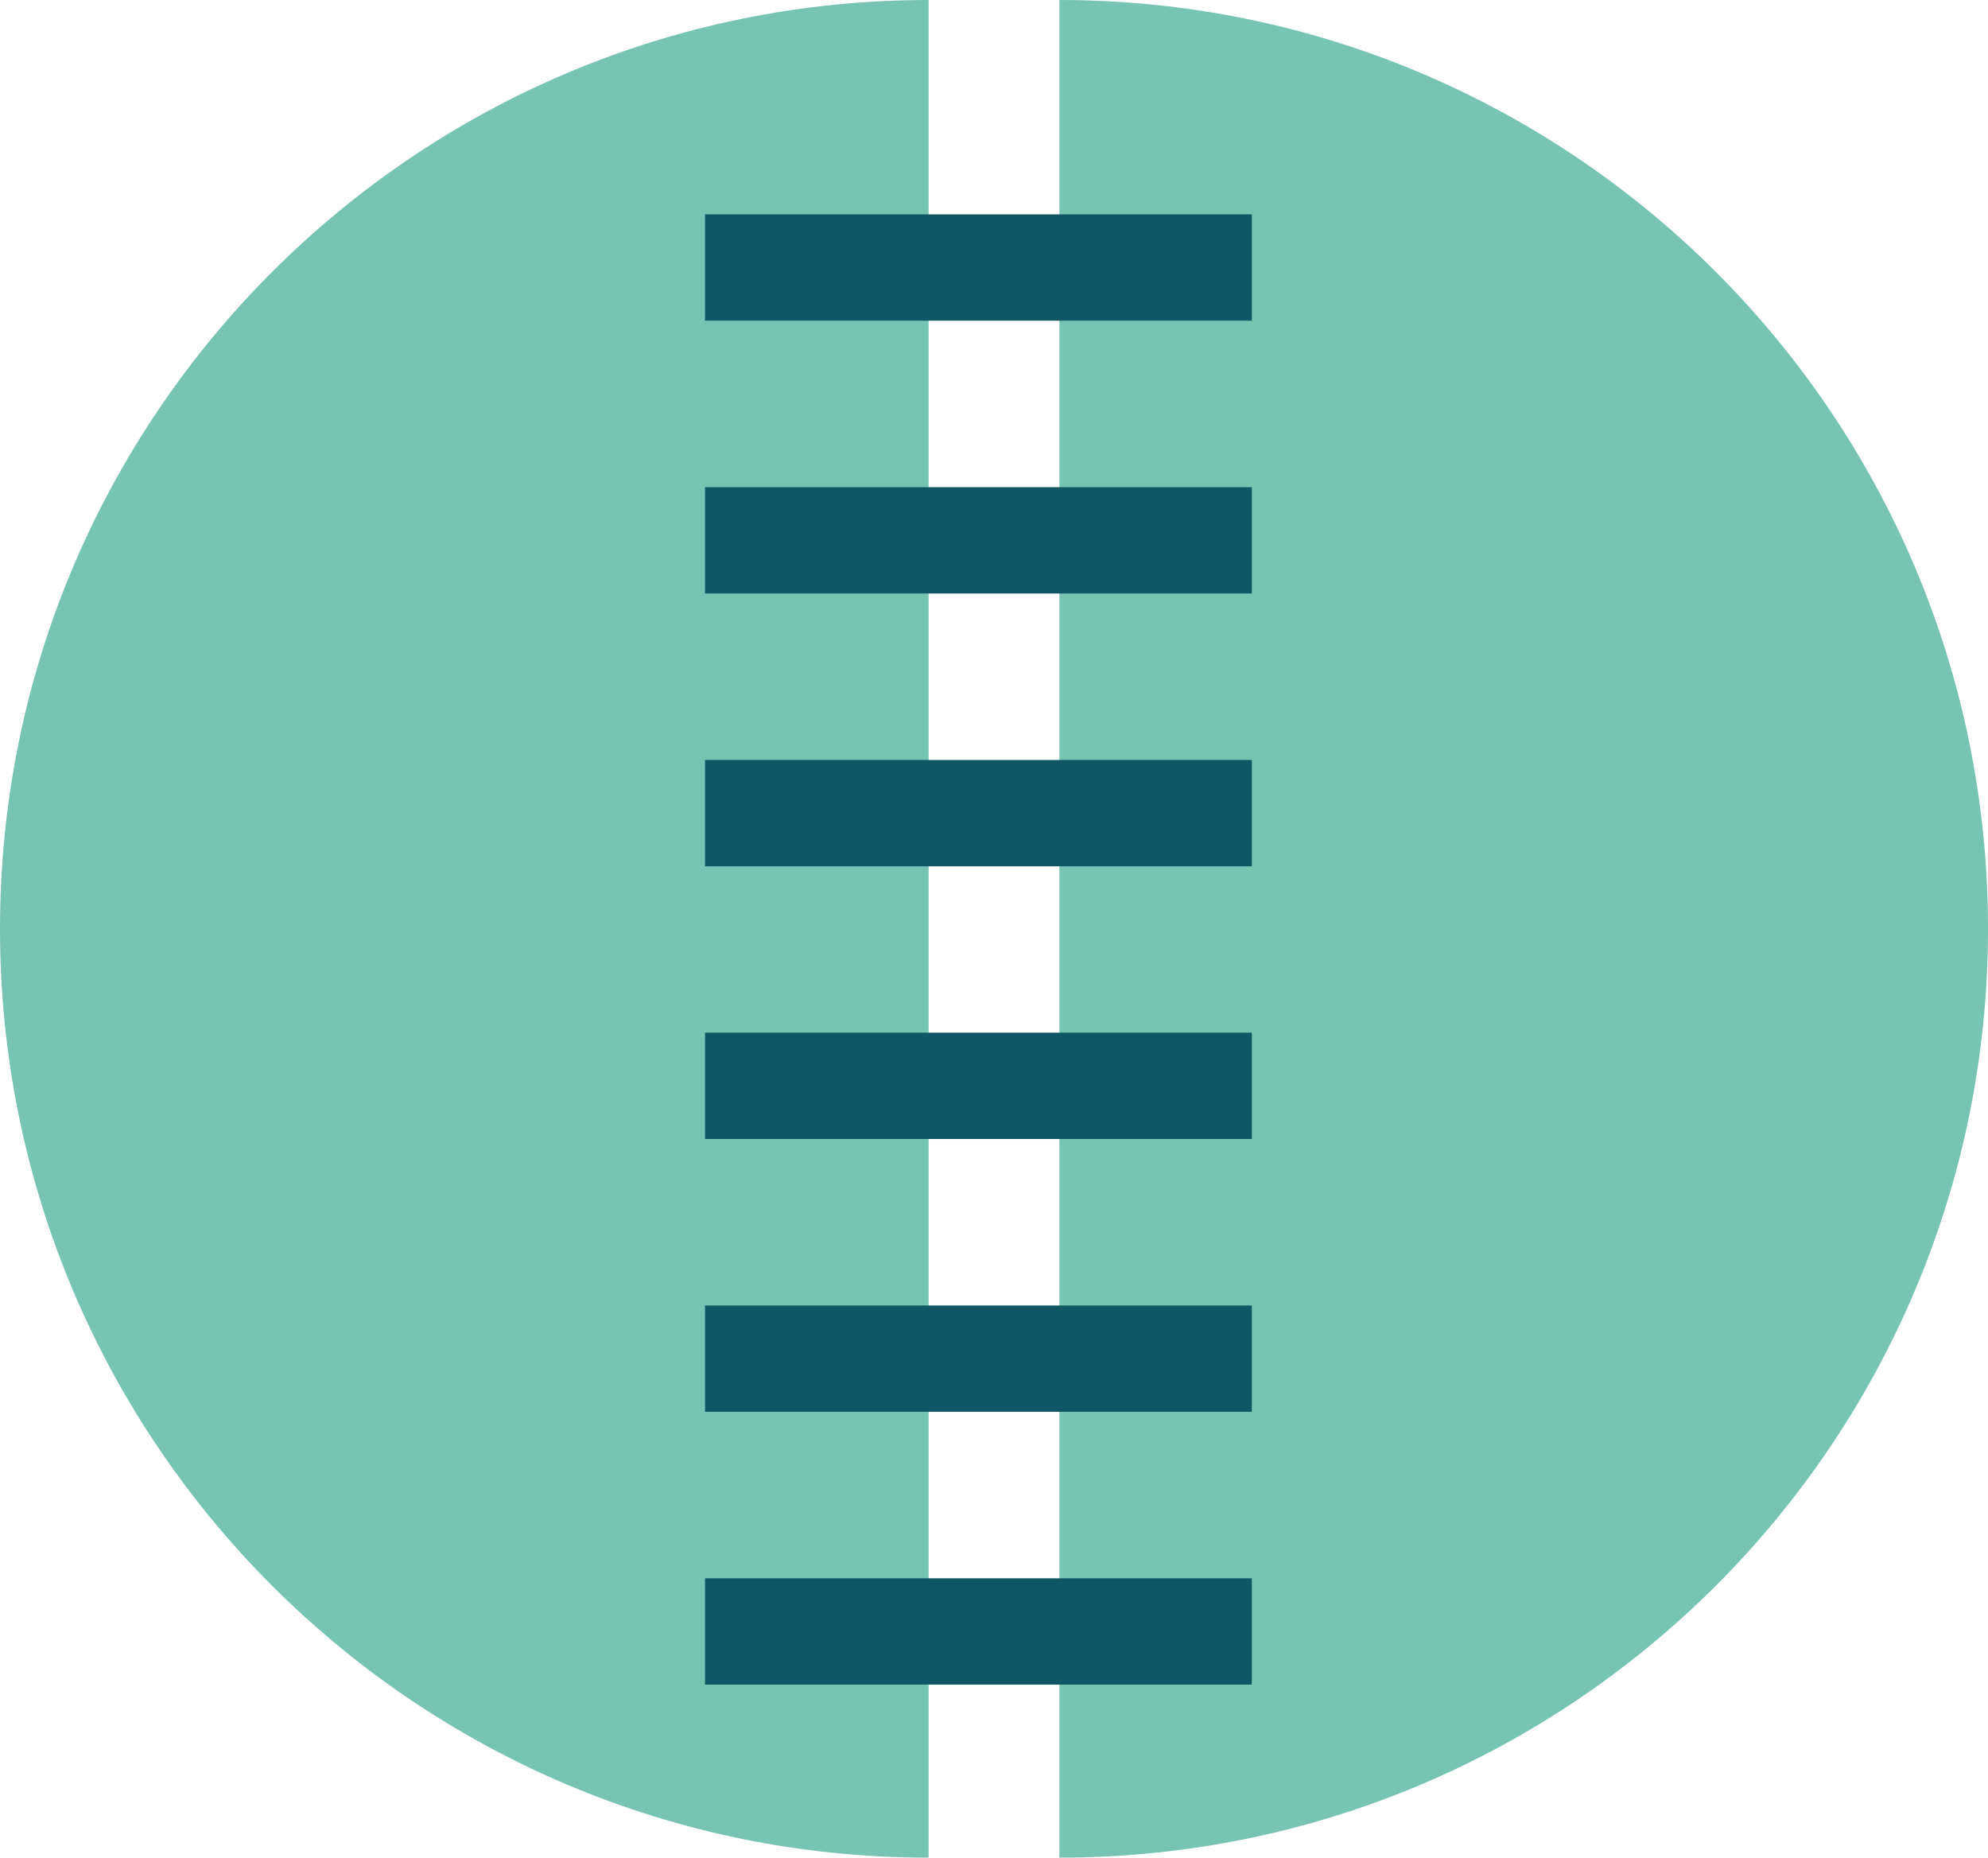
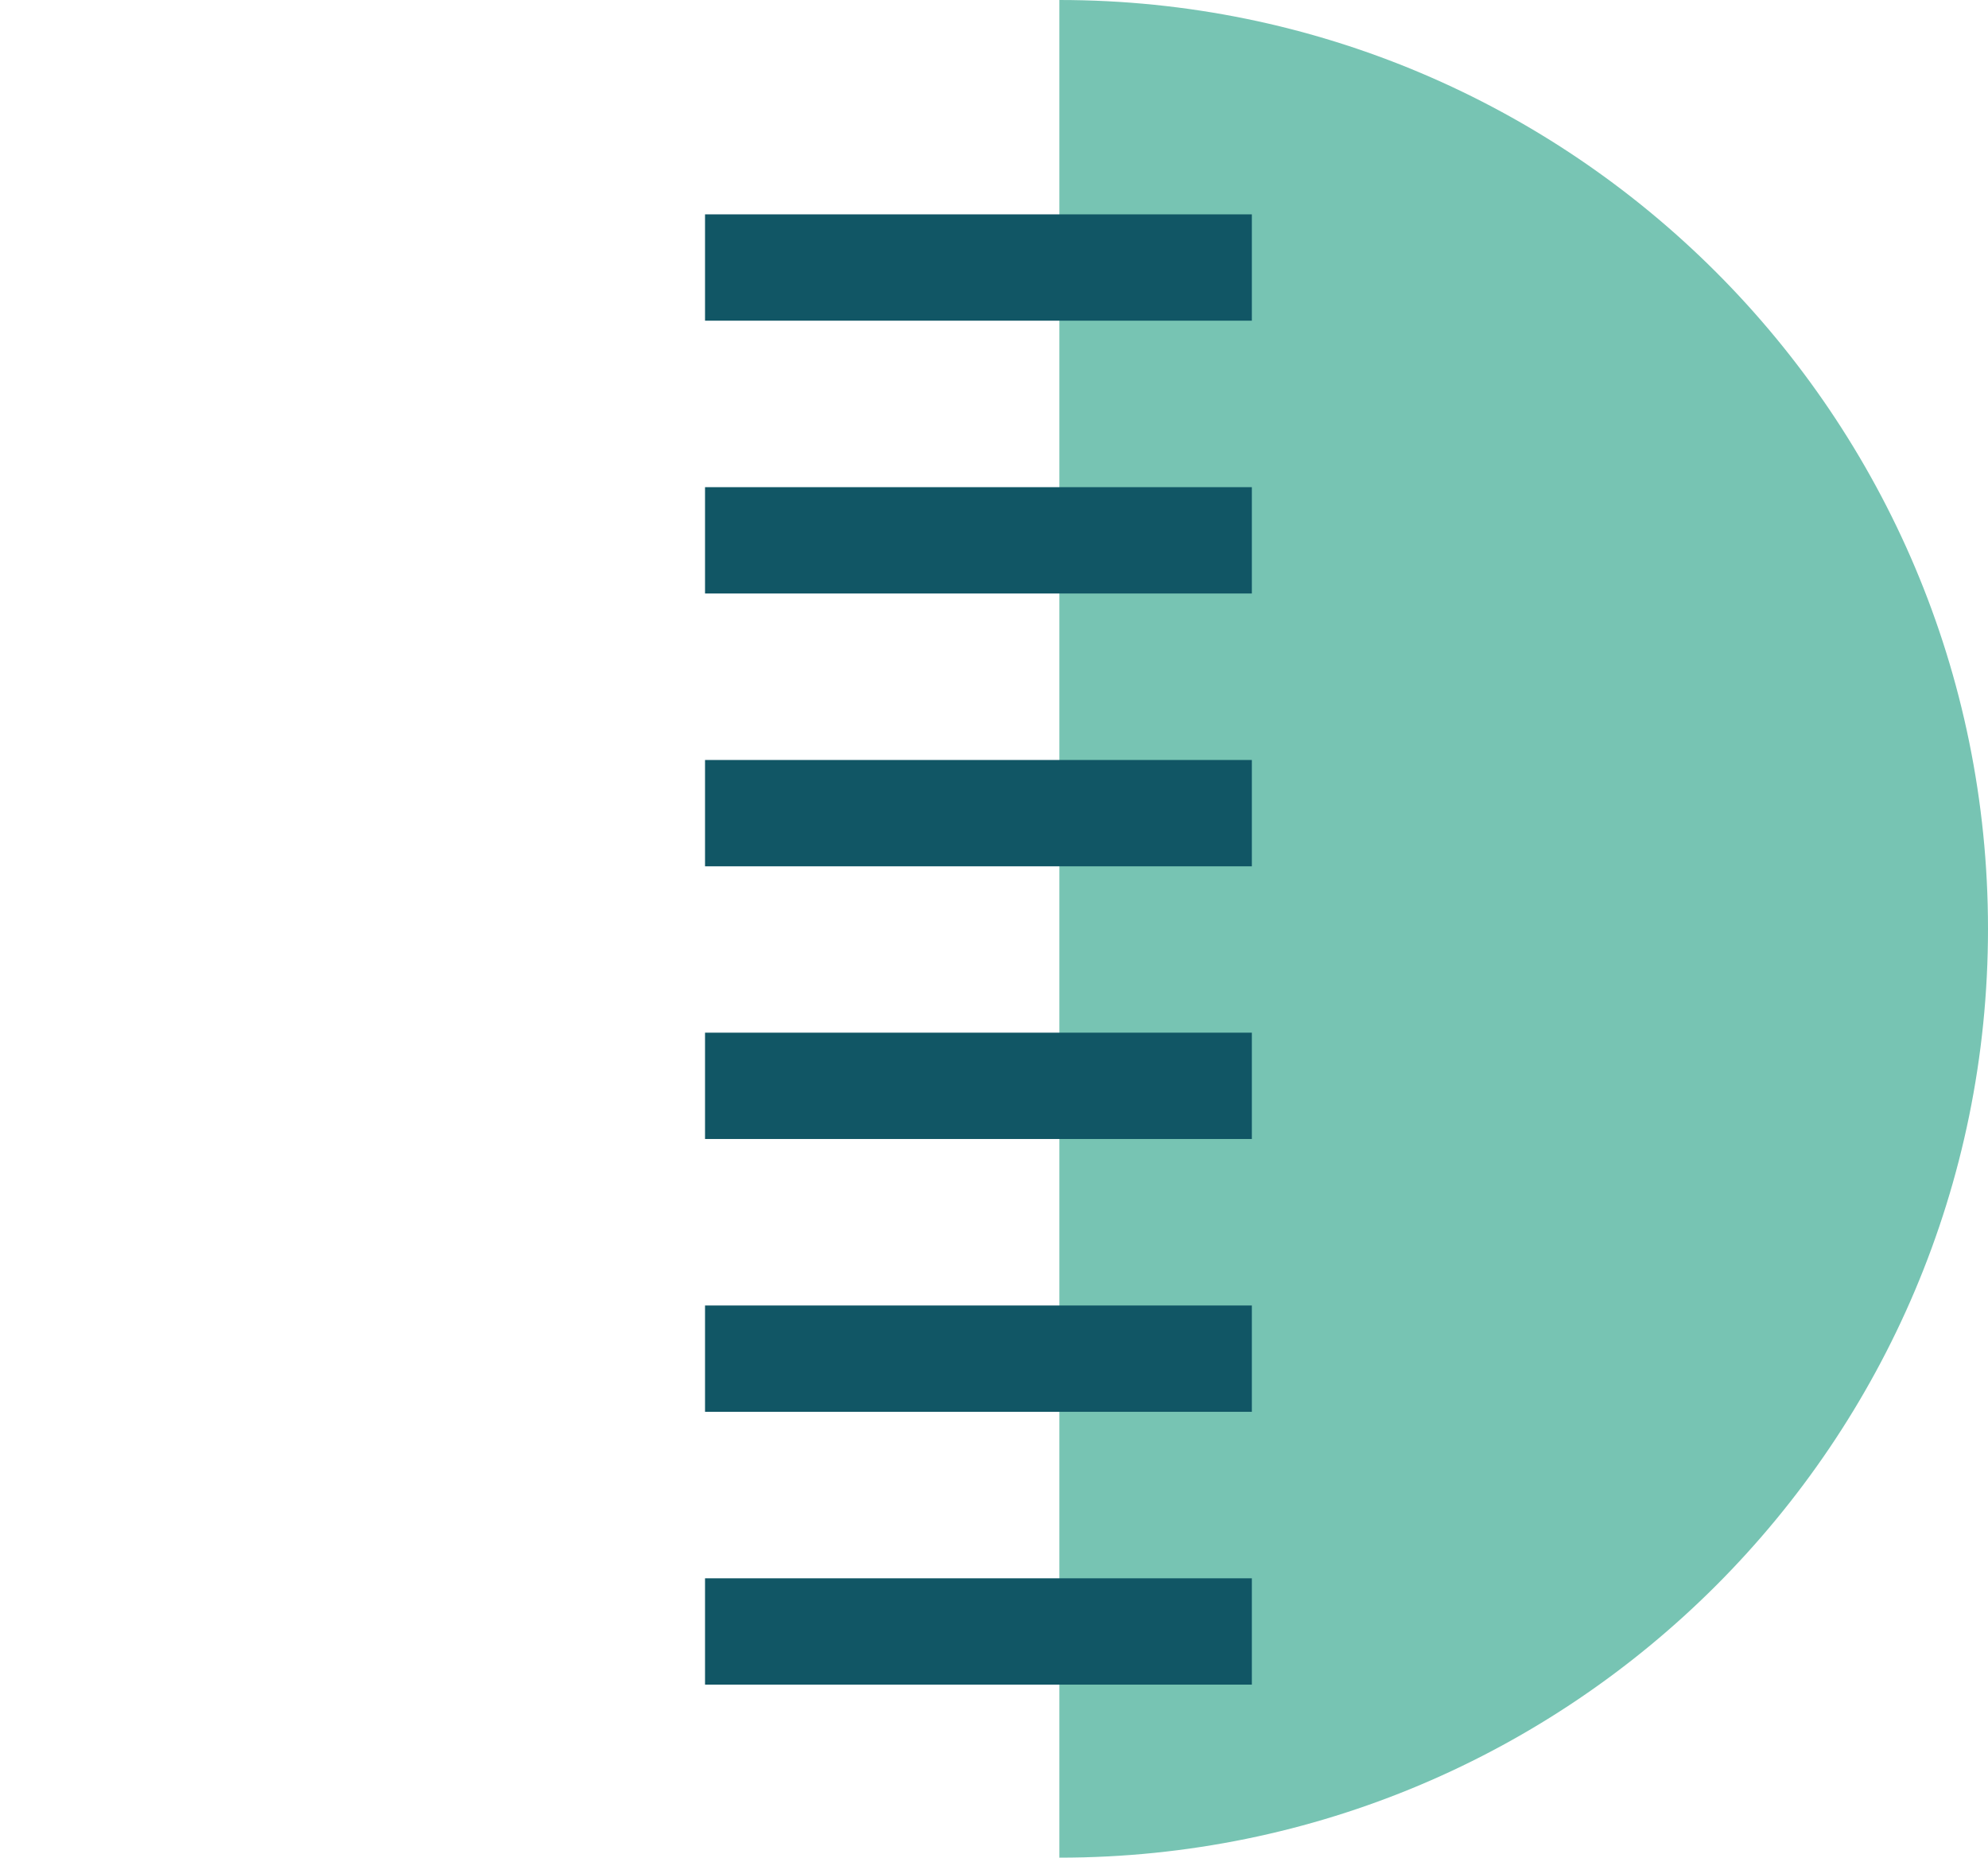
<svg xmlns="http://www.w3.org/2000/svg" id="Livello_2" viewBox="0 0 152.04 142.04">
  <defs>
    <style>.cls-1{fill:#77c4b3;}.cls-1,.cls-2{stroke-width:0px;}.cls-2{fill:#115665;}</style>
  </defs>
  <g id="Livello_1-2">
-     <path class="cls-1" d="M71.02,142.04C31.8,142.04,0,110.25,0,71.02S31.8,0,71.02,0" />
    <path class="cls-1" d="M81.02,0c39.22,0,71.02,31.8,71.02,71.02s-31.8,71.02-71.02,71.02" />
    <rect class="cls-2" x="53.92" y="16.39" width="41.82" height="8.13" />
    <rect class="cls-2" x="53.92" y="37.25" width="41.82" height="8.13" />
    <rect class="cls-2" x="53.92" y="58.11" width="41.82" height="8.13" />
    <rect class="cls-2" x="53.92" y="78.96" width="41.82" height="8.13" />
    <rect class="cls-2" x="53.92" y="99.82" width="41.82" height="8.13" />
    <rect class="cls-2" x="53.92" y="120.68" width="41.82" height="8.13" />
  </g>
</svg>